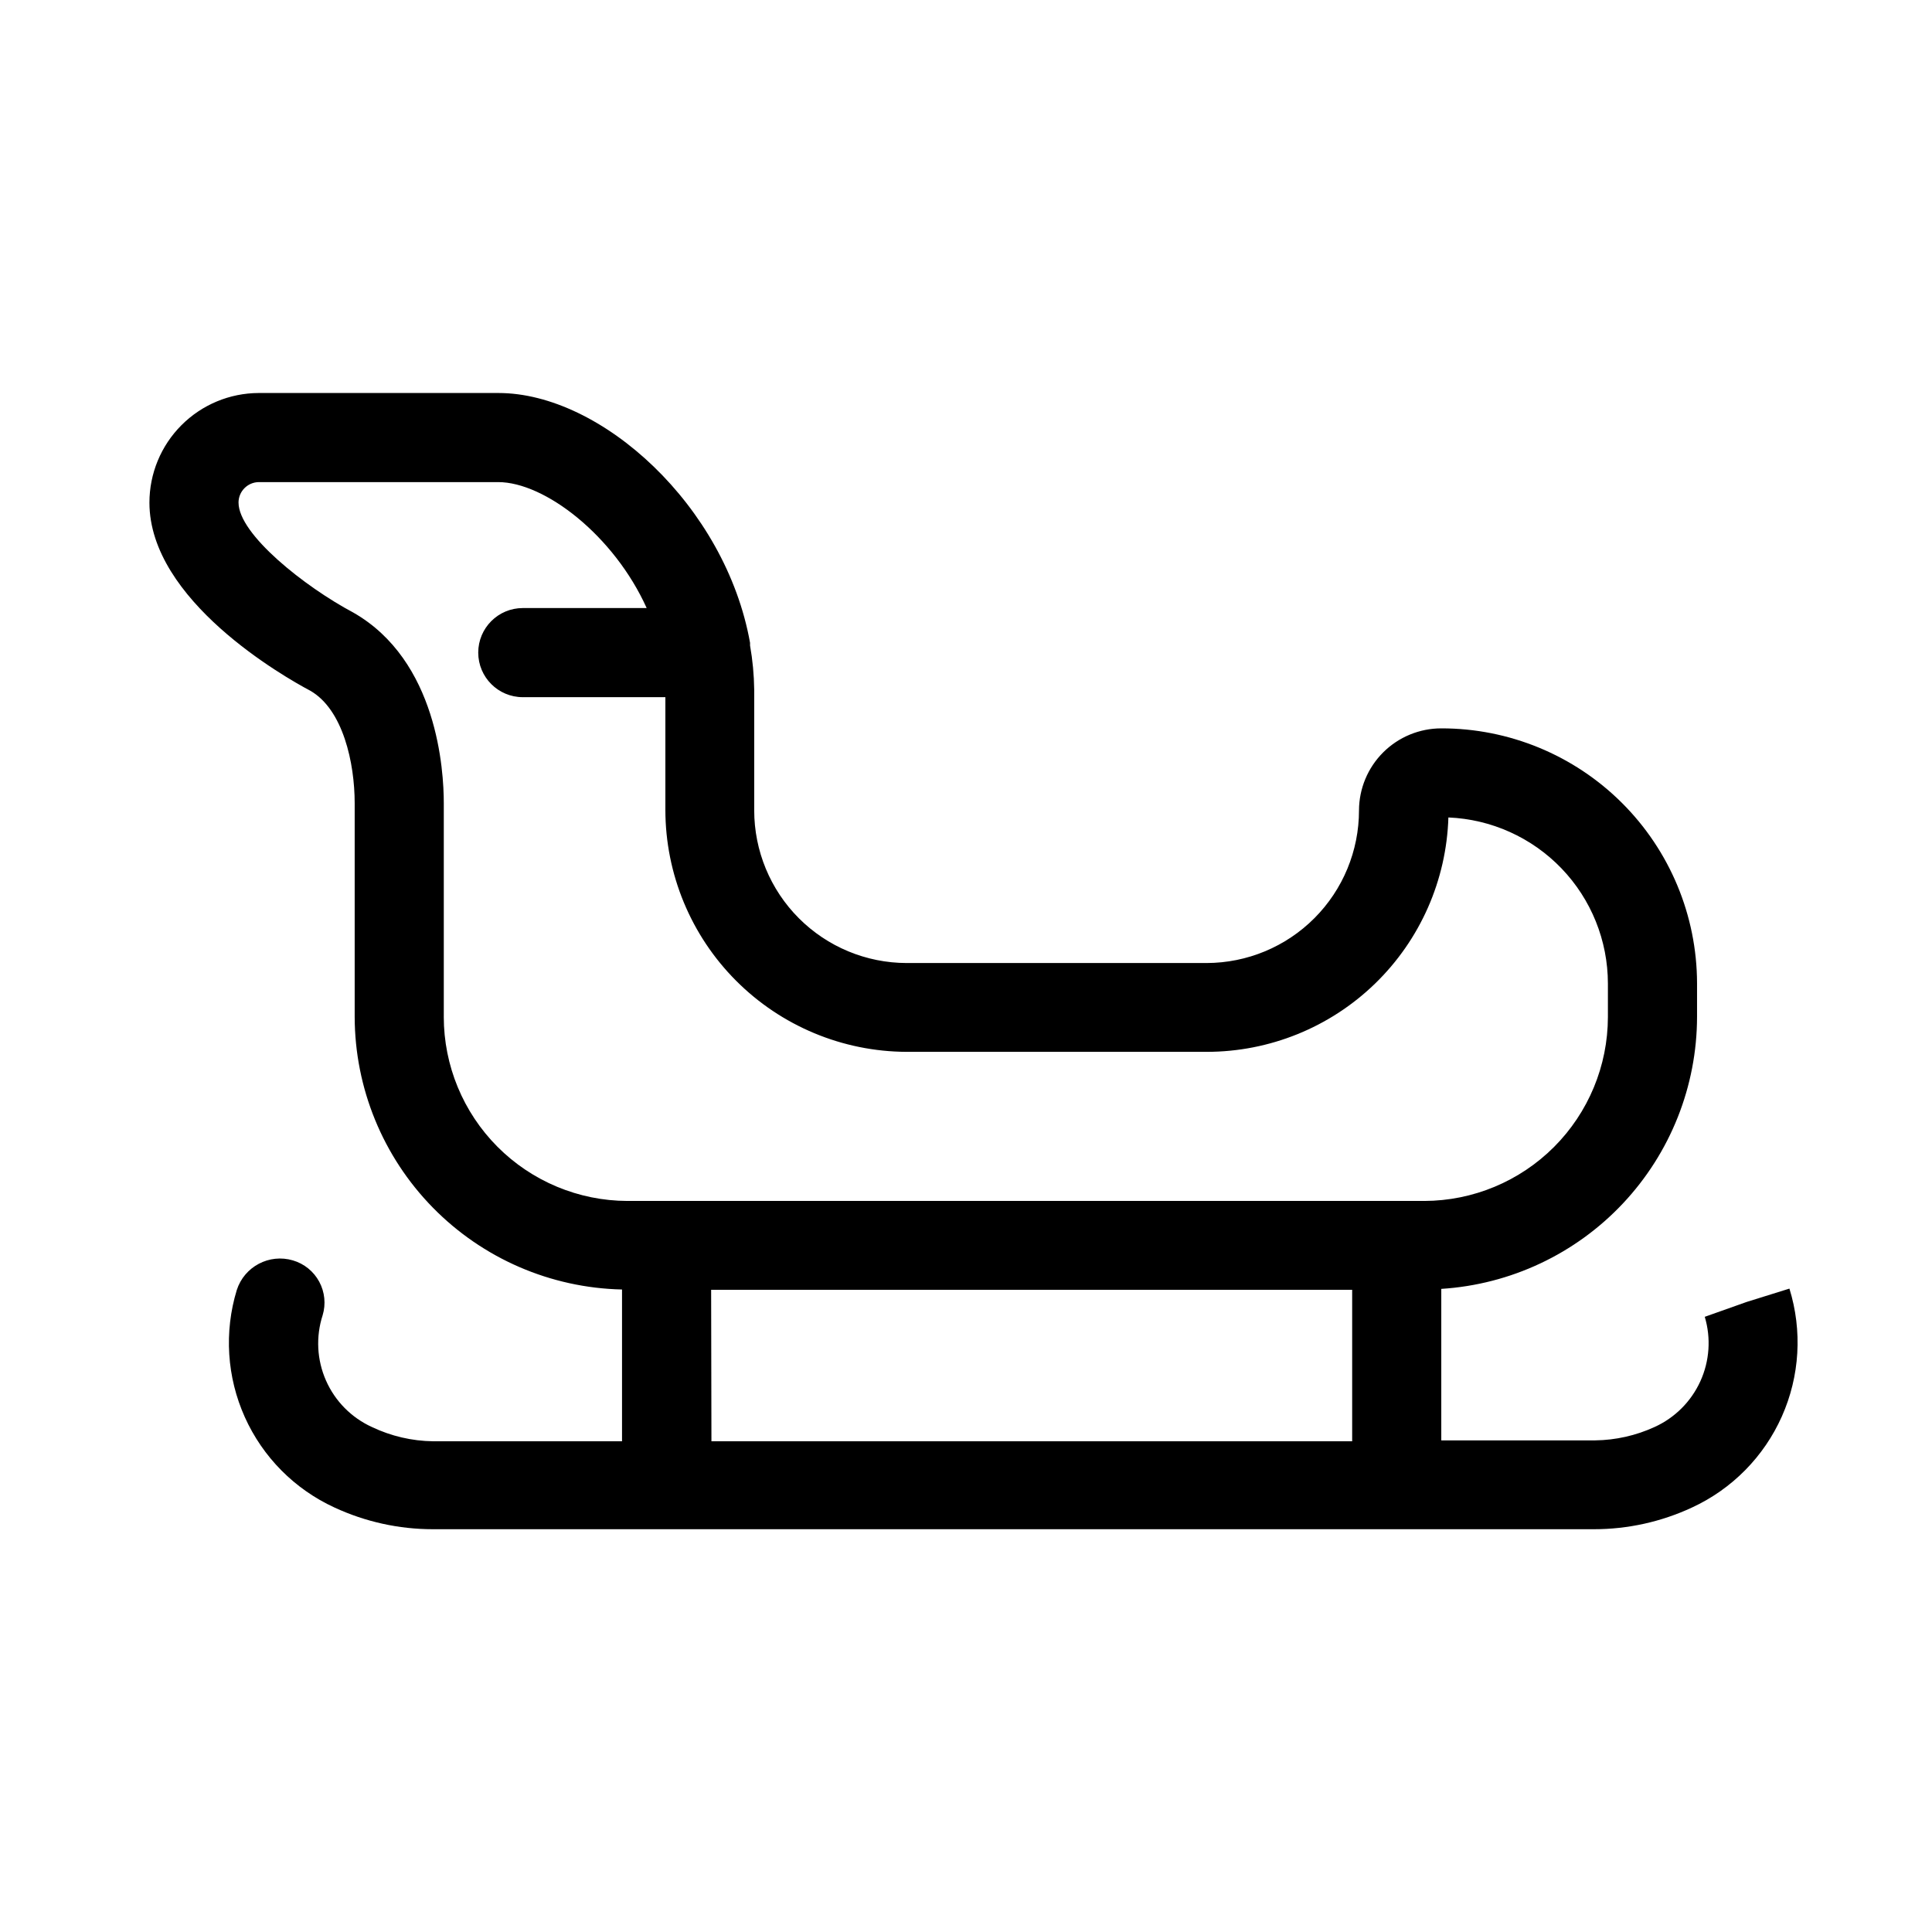
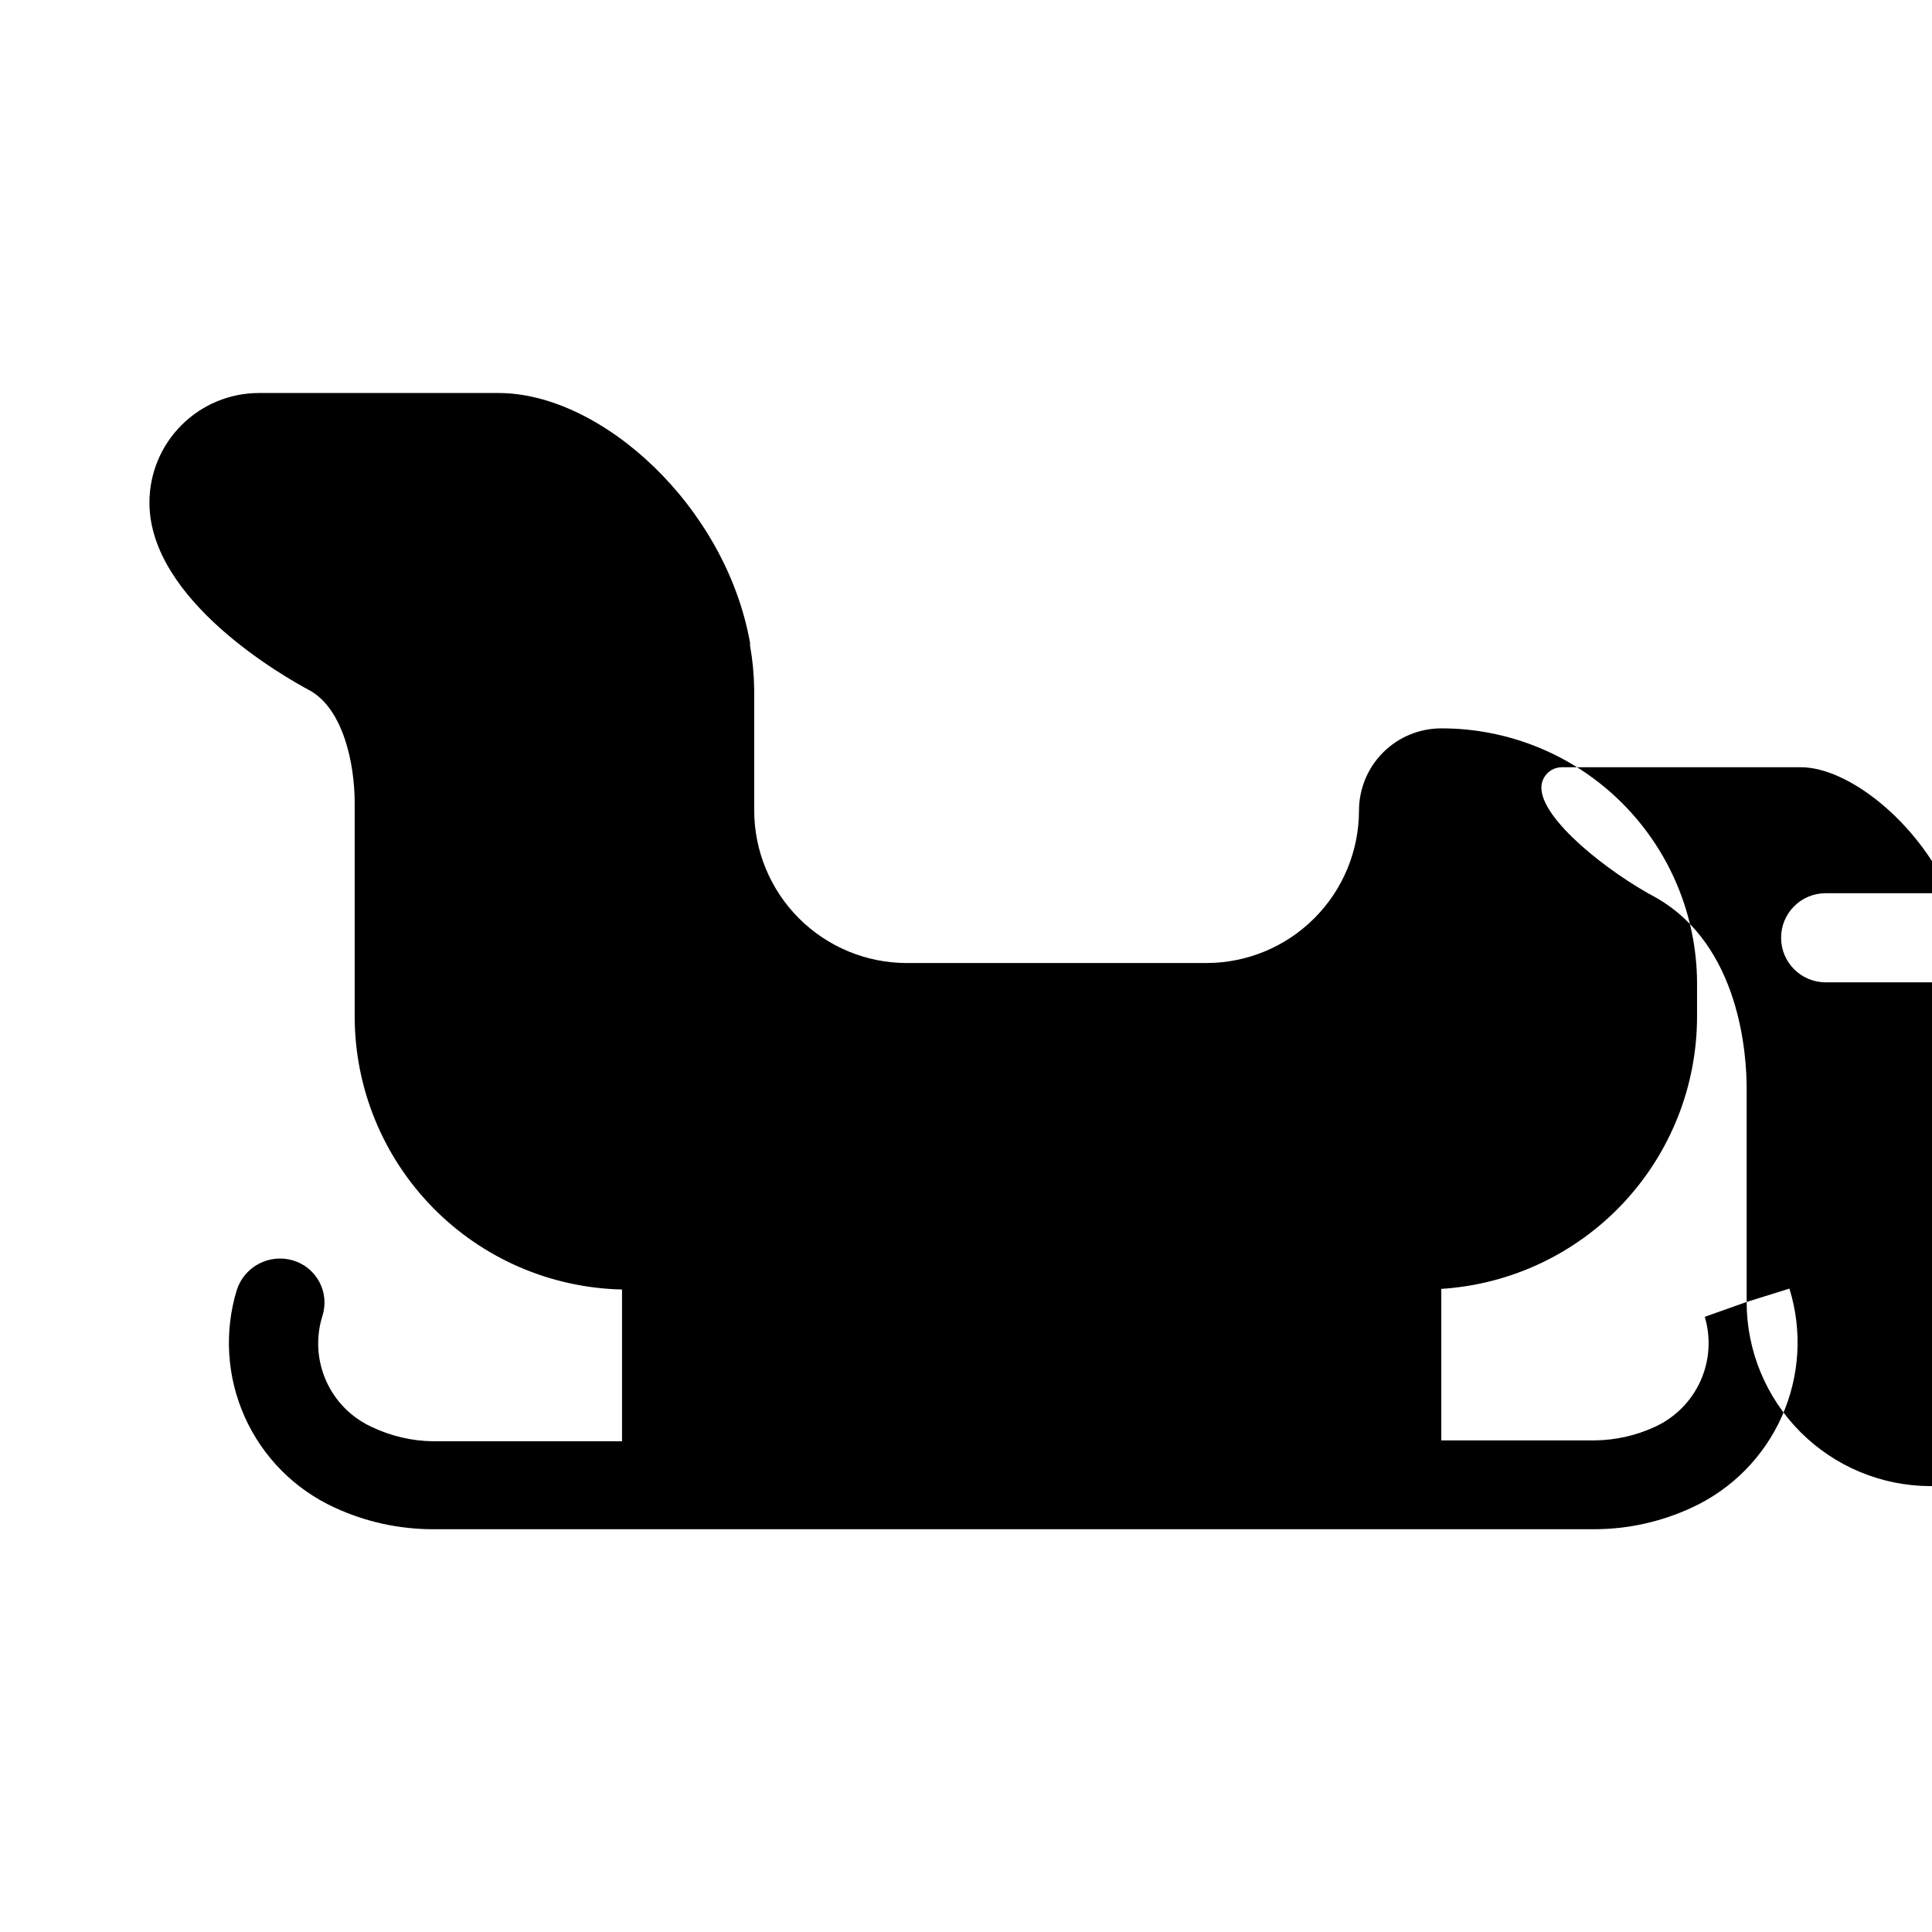
<svg xmlns="http://www.w3.org/2000/svg" fill="#000000" width="800px" height="800px" version="1.1" viewBox="144 144 512 512">
-   <path d="m606.88 489.03-11.098 3.938c1.688 5.652 1.27 11.727-1.176 17.094-2.449 5.371-6.758 9.672-12.129 12.109-4.941 2.269-10.305 3.477-15.746 3.543h-40.777v-40.148c18.344-1.16 35.559-9.258 48.148-22.652 12.59-13.391 19.609-31.074 19.633-49.453v-8.898c-0.043-17.941-7.203-35.129-19.914-47.797-12.707-12.664-29.926-19.766-47.867-19.742-5.769 0-11.301 2.285-15.391 6.359-4.086 4.07-6.391 9.598-6.414 15.367 0 10.715-4.25 20.996-11.824 28.582-7.57 7.586-17.84 11.859-28.559 11.879h-79.508c-10.719-0.02-20.988-4.293-28.559-11.879-7.57-7.586-11.824-17.867-11.824-28.582v-31.961c-0.051-3.934-0.418-7.856-1.102-11.73v-0.707c-6.453-36.211-39.359-66.203-66.676-66.203h-63.527c-7.691 0.02-15.059 3.09-20.488 8.535-5.434 5.445-8.48 12.82-8.48 20.512 0 25.898 35.738 46.207 42.586 49.828 8.738 4.961 11.809 19.207 11.809 29.836v56.602c0.035 18.91 7.469 37.055 20.707 50.559 13.238 13.504 31.234 21.293 50.141 21.707v40.223h-50.066c-5.613-0.07-11.145-1.363-16.215-3.777-5.43-2.473-9.762-6.856-12.168-12.312-2.41-5.457-2.731-11.609-0.898-17.285 0.902-2.977 0.578-6.188-0.902-8.922-1.477-2.738-3.988-4.769-6.973-5.641-6.273-1.852-12.879 1.641-14.875 7.871-3.387 11.113-2.625 23.074 2.137 33.668 4.762 10.598 13.203 19.105 23.762 23.953 8.164 3.785 17.055 5.746 26.055 5.75h307.72c8.973 0 17.84-1.961 25.977-5.75 10.605-4.894 19.07-13.477 23.82-24.152 4.75-10.672 5.461-22.707 2-33.863zm-345.27-75.57v-56.602c0-8.66-1.652-37.785-24.008-50.539-12.754-6.769-30.387-20.703-30.387-29.125h-0.004c0-2.969 2.387-5.391 5.356-5.434h63.449c12.359 0 30.699 14.168 39.359 33.379h-32.828c-6.519 0-11.809 5.285-11.809 11.809 0 6.519 5.289 11.809 11.809 11.809h37.785v29.914c0.023 16.961 6.758 33.223 18.738 45.23 11.977 12.008 28.223 18.785 45.184 18.848h79.508c16.66 0.008 32.668-6.473 44.629-18.07 11.961-11.594 18.938-27.391 19.449-44.043 11.363 0.469 22.102 5.309 29.98 13.508 7.879 8.199 12.281 19.129 12.293 30.5v8.895c-0.02 12.902-5.152 25.273-14.266 34.406-9.117 9.129-21.48 14.281-34.383 14.32h-211.21c-12.918-0.043-25.293-5.203-34.41-14.352-9.117-9.148-14.238-21.539-14.238-34.453zm70.848 72.344h169.88v40.145h-169.8z" />
+   <path d="m606.88 489.03-11.098 3.938c1.688 5.652 1.27 11.727-1.176 17.094-2.449 5.371-6.758 9.672-12.129 12.109-4.941 2.269-10.305 3.477-15.746 3.543h-40.777v-40.148c18.344-1.16 35.559-9.258 48.148-22.652 12.59-13.391 19.609-31.074 19.633-49.453v-8.898c-0.043-17.941-7.203-35.129-19.914-47.797-12.707-12.664-29.926-19.766-47.867-19.742-5.769 0-11.301 2.285-15.391 6.359-4.086 4.07-6.391 9.598-6.414 15.367 0 10.715-4.25 20.996-11.824 28.582-7.57 7.586-17.84 11.859-28.559 11.879h-79.508c-10.719-0.02-20.988-4.293-28.559-11.879-7.57-7.586-11.824-17.867-11.824-28.582v-31.961c-0.051-3.934-0.418-7.856-1.102-11.73v-0.707c-6.453-36.211-39.359-66.203-66.676-66.203h-63.527c-7.691 0.02-15.059 3.09-20.488 8.535-5.434 5.445-8.48 12.82-8.48 20.512 0 25.898 35.738 46.207 42.586 49.828 8.738 4.961 11.809 19.207 11.809 29.836v56.602c0.035 18.91 7.469 37.055 20.707 50.559 13.238 13.504 31.234 21.293 50.141 21.707v40.223h-50.066c-5.613-0.07-11.145-1.363-16.215-3.777-5.43-2.473-9.762-6.856-12.168-12.312-2.41-5.457-2.731-11.609-0.898-17.285 0.902-2.977 0.578-6.188-0.902-8.922-1.477-2.738-3.988-4.769-6.973-5.641-6.273-1.852-12.879 1.641-14.875 7.871-3.387 11.113-2.625 23.074 2.137 33.668 4.762 10.598 13.203 19.105 23.762 23.953 8.164 3.785 17.055 5.746 26.055 5.75h307.72c8.973 0 17.84-1.961 25.977-5.75 10.605-4.894 19.07-13.477 23.82-24.152 4.75-10.672 5.461-22.707 2-33.863zv-56.602c0-8.66-1.652-37.785-24.008-50.539-12.754-6.769-30.387-20.703-30.387-29.125h-0.004c0-2.969 2.387-5.391 5.356-5.434h63.449c12.359 0 30.699 14.168 39.359 33.379h-32.828c-6.519 0-11.809 5.285-11.809 11.809 0 6.519 5.289 11.809 11.809 11.809h37.785v29.914c0.023 16.961 6.758 33.223 18.738 45.23 11.977 12.008 28.223 18.785 45.184 18.848h79.508c16.66 0.008 32.668-6.473 44.629-18.07 11.961-11.594 18.938-27.391 19.449-44.043 11.363 0.469 22.102 5.309 29.98 13.508 7.879 8.199 12.281 19.129 12.293 30.5v8.895c-0.02 12.902-5.152 25.273-14.266 34.406-9.117 9.129-21.48 14.281-34.383 14.32h-211.21c-12.918-0.043-25.293-5.203-34.41-14.352-9.117-9.148-14.238-21.539-14.238-34.453zm70.848 72.344h169.88v40.145h-169.8z" />
</svg>